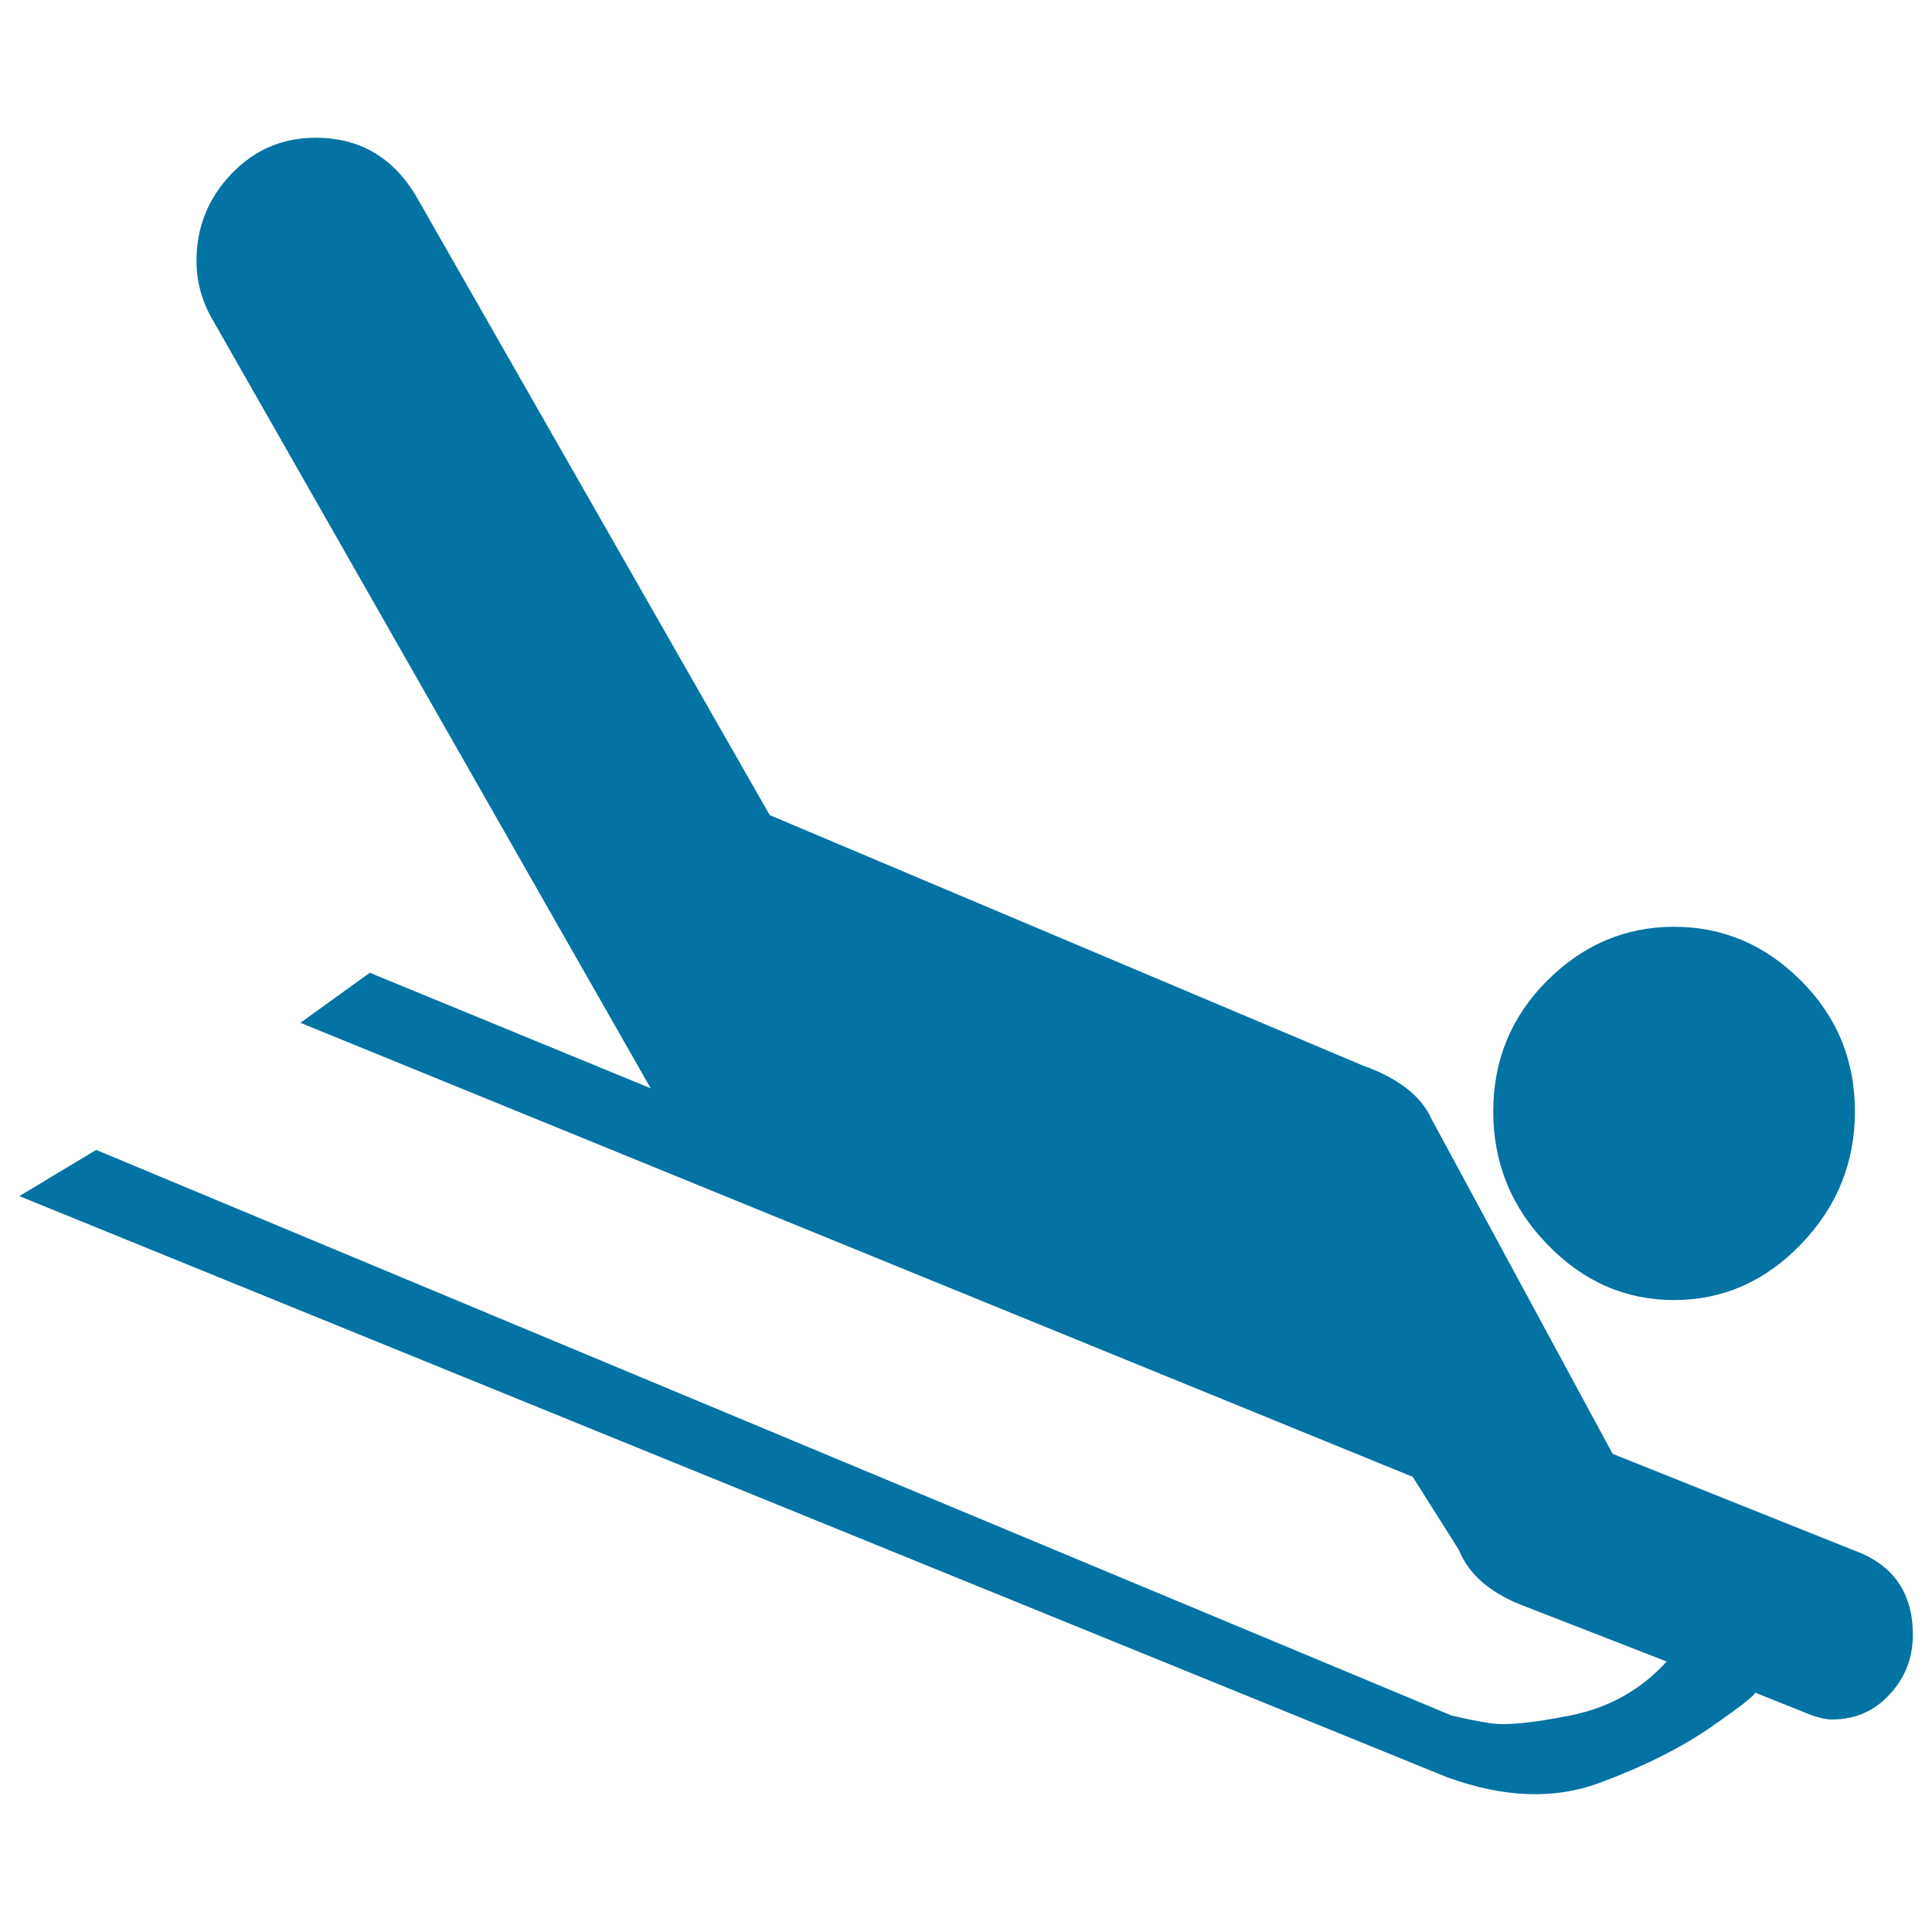
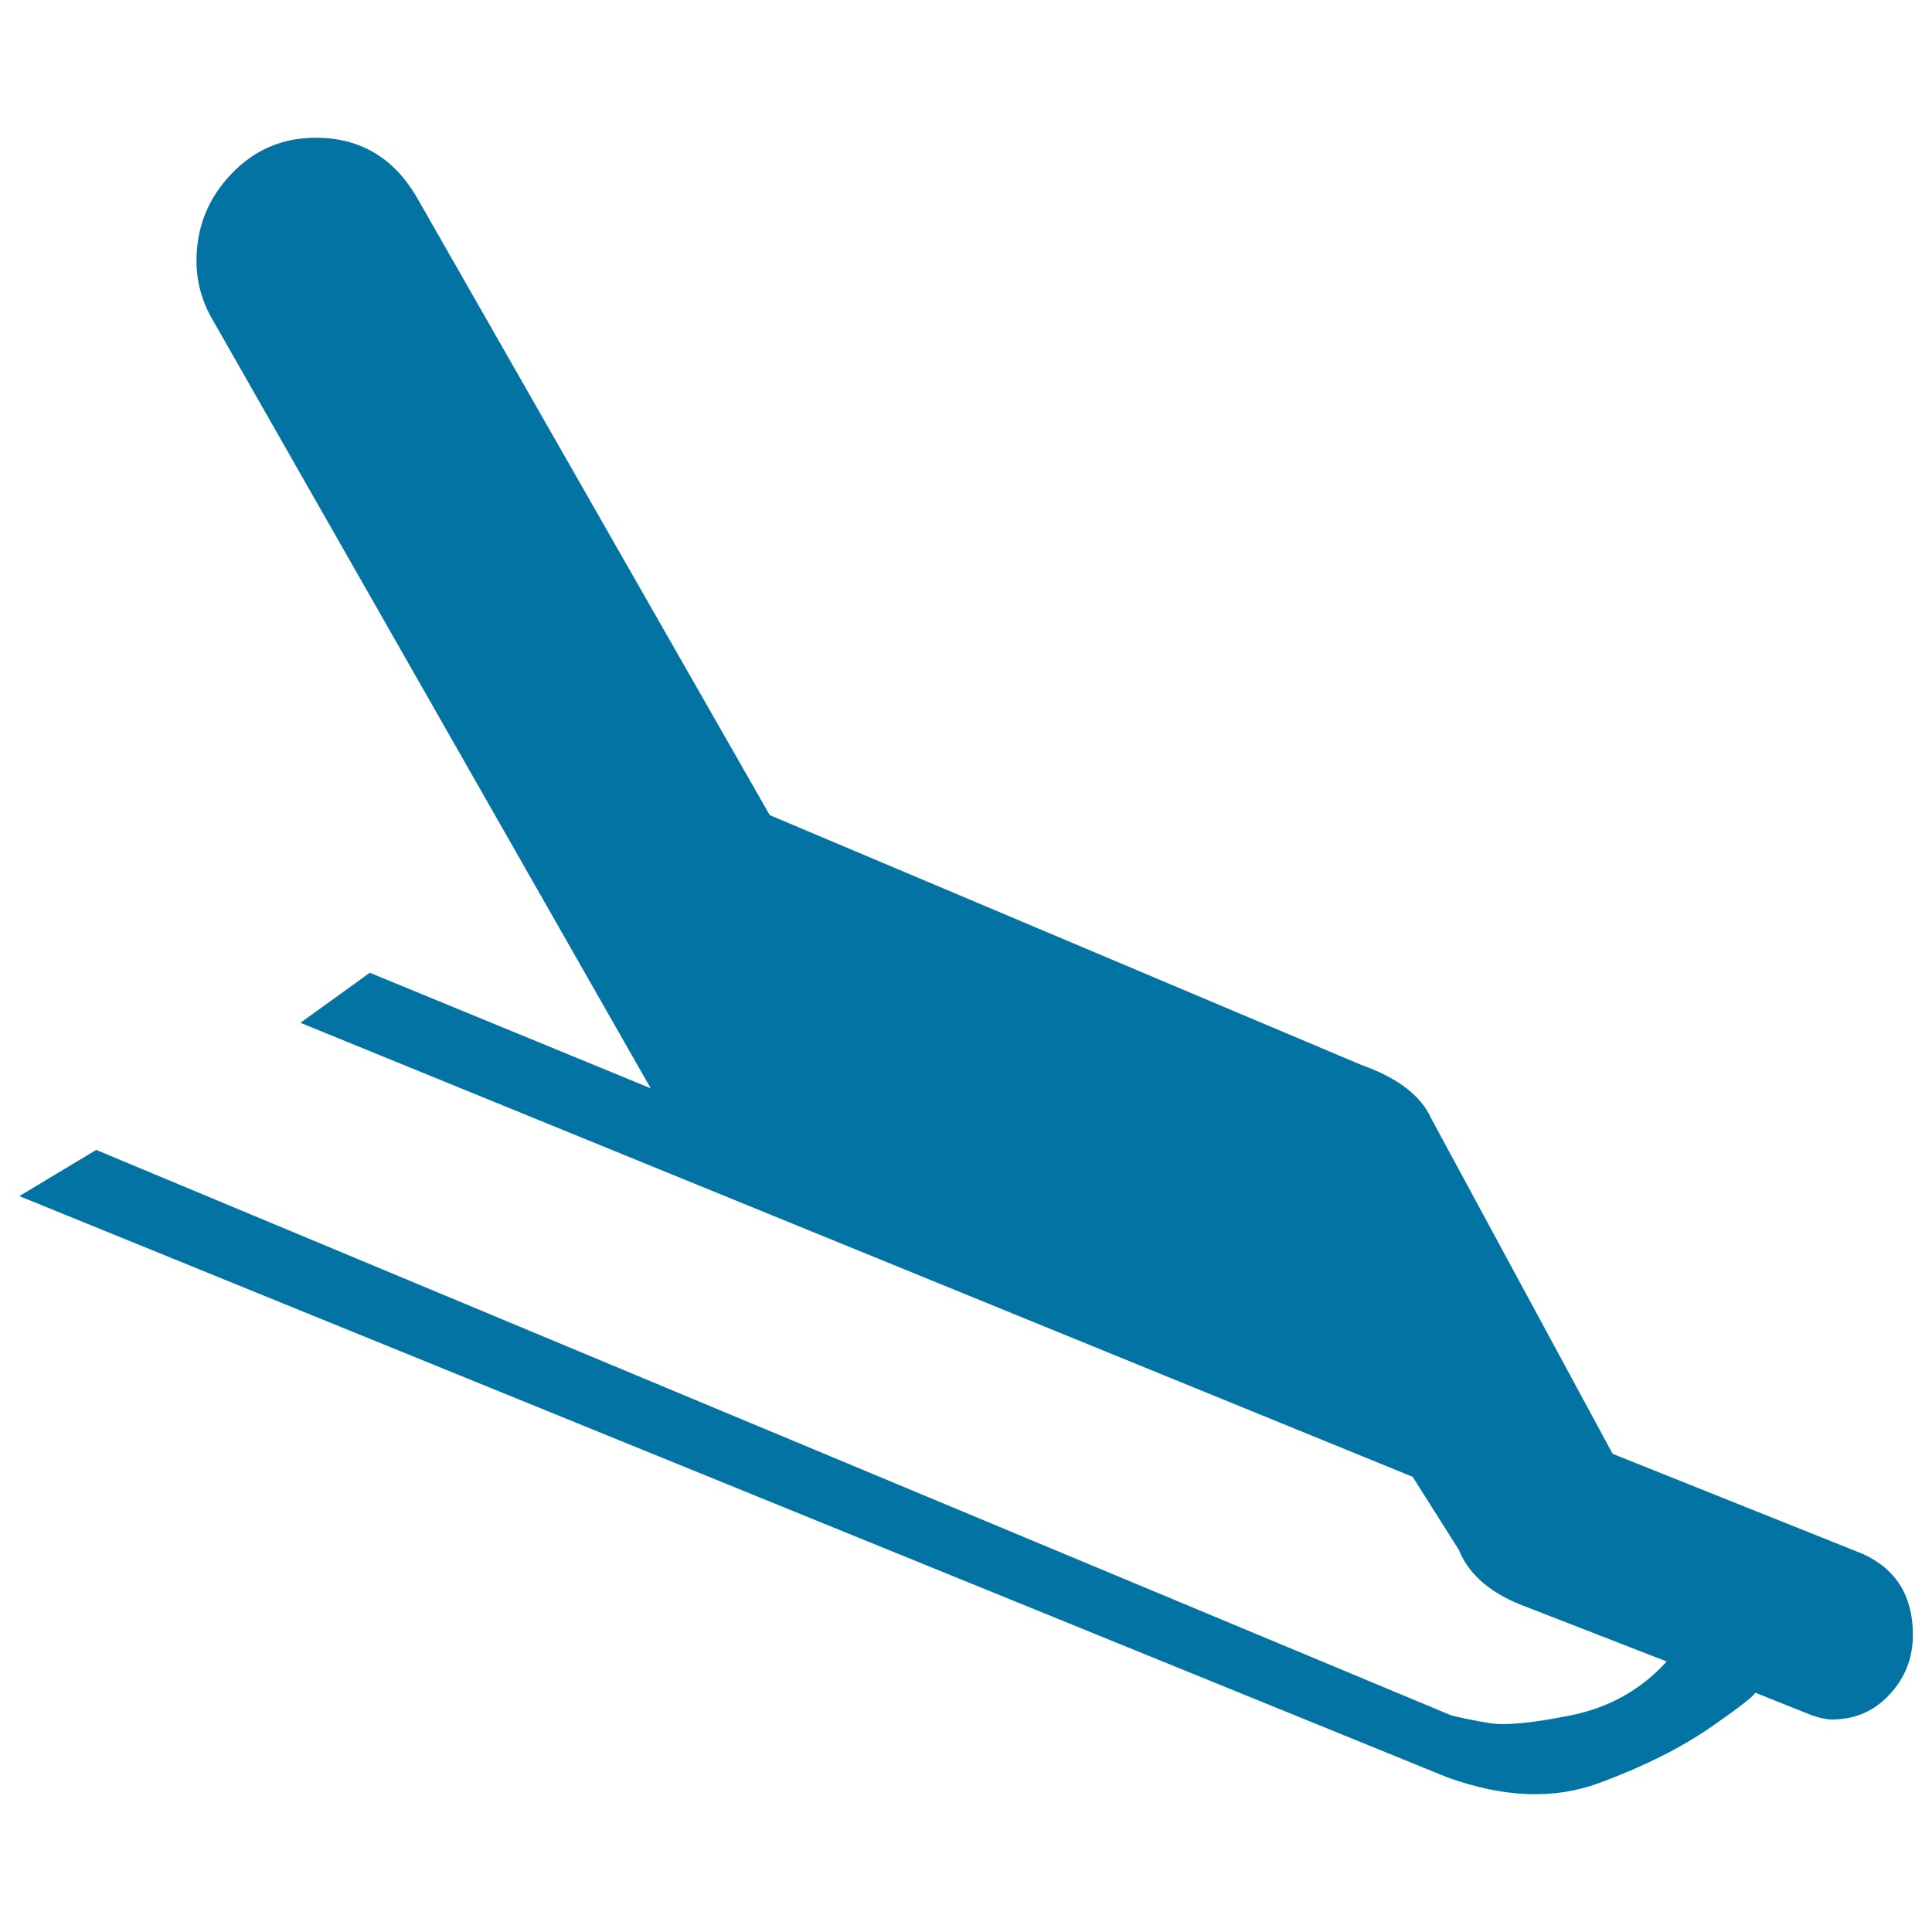
<svg xmlns="http://www.w3.org/2000/svg" viewBox="0 0 1000 1000" style="fill:#0273a2">
  <title>Go Sledding SVG icon</title>
  <g>
-     <path d="M866.5,672.9c25.2,0,47.1-9.6,65.7-28.9c18.6-19.3,27.9-42.2,27.9-68.7c0-26.6-9.3-49.1-27.9-67.7c-18.6-18.6-40.5-27.9-65.7-27.9c-25.2,0-47.1,9.3-65.7,27.9c-18.6,18.6-27.9,41.2-27.9,67.7c0,26.5,9.3,49.5,27.9,68.7C819.4,663.3,841.3,672.9,866.5,672.9z" />
    <path d="M938.2,888c4,1.3,7.3,2,10,2c12,0,21.9-4.3,29.9-13c8-8.6,12-18.9,12-30.9c0-19.9-8.6-33.9-25.9-41.8l-129.5-51.8L741,579.3c-5.3-12-17.3-21.3-35.9-27.9L398.4,421.9L215.2,101.2c-12-19.9-29.2-29.9-51.8-29.9c-17.3,0-31.9,6.3-43.8,18.9c-12,12.6-17.9,27.6-17.9,44.8c0,10.6,2.7,20.6,8,29.9l227.1,398.4l-145.4-59.8l-35.9,25.9l575.7,235l23.9,37.8c5.3,13.3,17.3,23.2,35.9,29.9l71.7,27.9c-13.3,14.6-29.9,23.9-49.8,27.9c-19.9,4-33.9,5.3-41.8,4c-8-1.3-14.6-2.7-19.9-4L49.8,595.2L10,619.1l739,300.8c29.2,10.6,55.4,11.6,78.7,3c23.2-8.6,42.5-18.3,57.8-28.9c15.3-10.6,22.9-16.6,22.9-17.9L938.2,888L938.2,888z" />
  </g>
</svg>